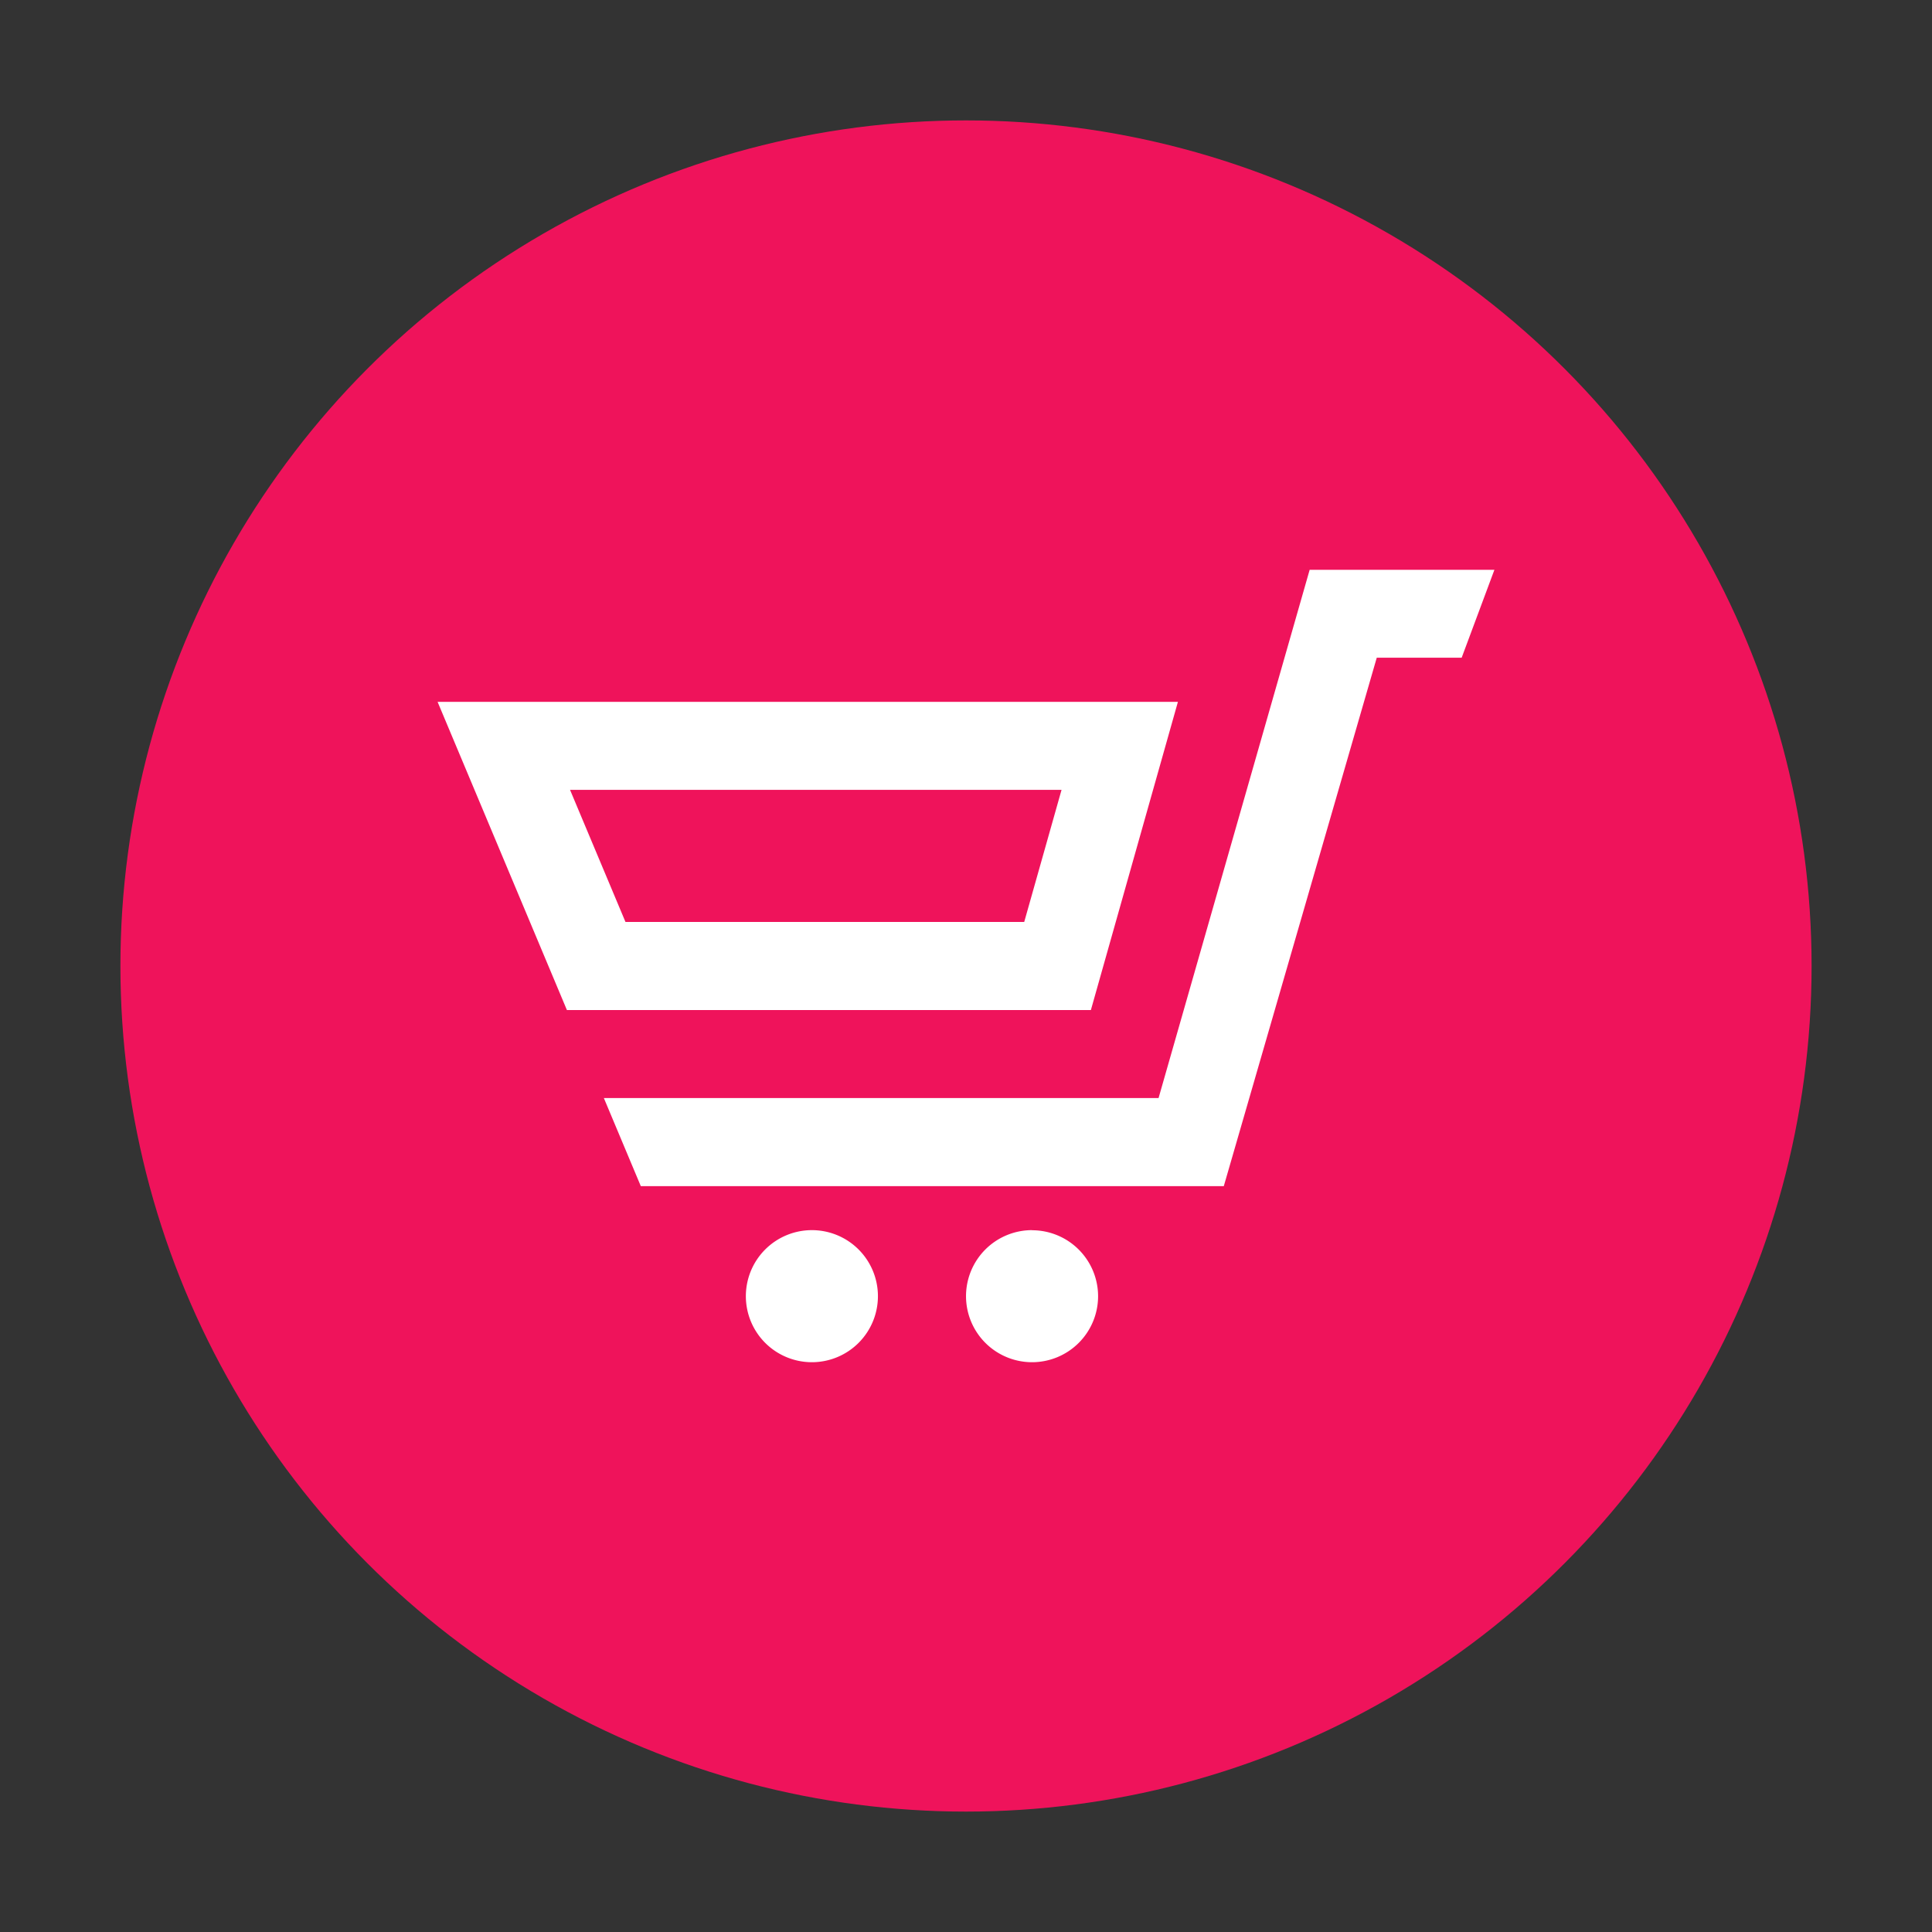
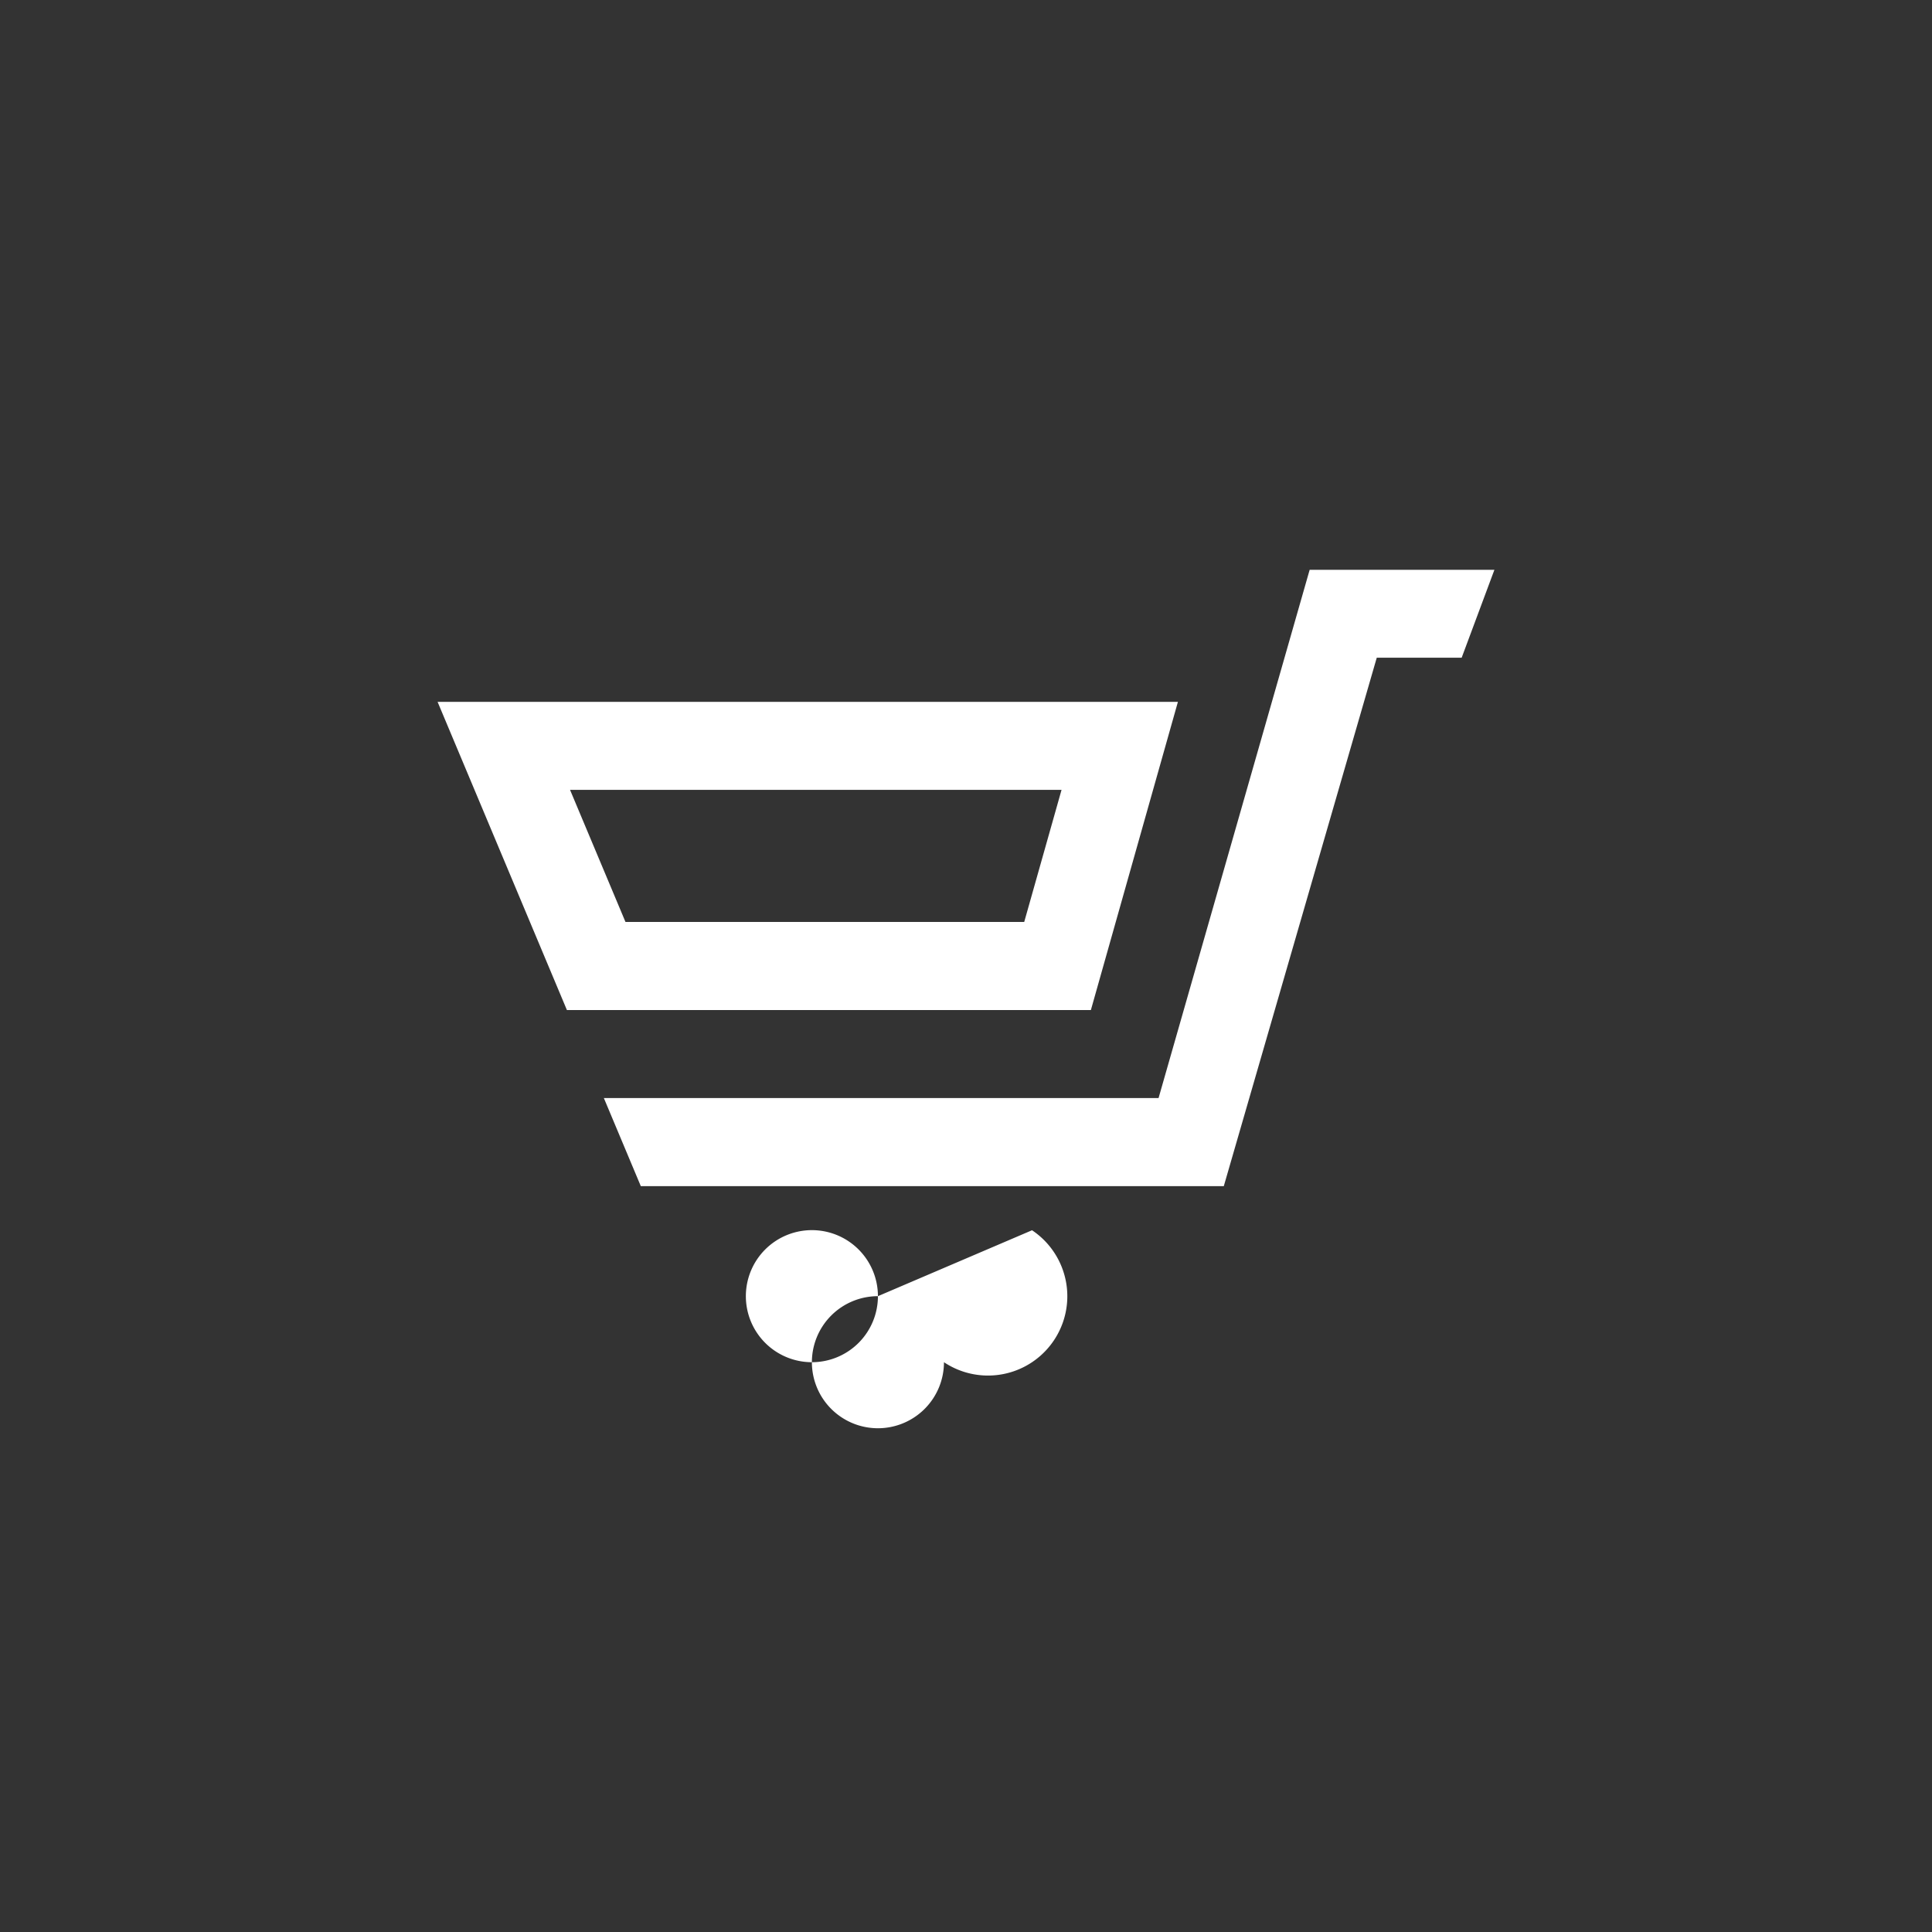
<svg xmlns="http://www.w3.org/2000/svg" id="图层_1" data-name="图层 1" viewBox="0 0 1024 1024">
  <rect x="0" y="0" width="1024" height="1024" fill="#333333" stroke="none" />
  <defs>
    <style>.cls-1{fill:#ef135b;}.cls-2{fill:#fff;}</style>
  </defs>
  <title>画板 1 副本 12</title>
-   <circle class="cls-1" cx="512" cy="512" r="448.18" />
-   <path id="shopping-cart-5" class="cls-2" d="M465.32,687a35,35,0,1,1-35-35A35,35,0,0,1,465.32,687Zm81.69-35a35,35,0,1,0,35,35A35,35,0,0,0,547,652.06ZM300.47,535.34,231.93,372H624.32L578.19,535.34Zm262.17-116.7H302.13l29.38,70H542.86ZM694.15,302,614.06,582h-294l19.58,46.67h309l81.07-280.06h45L792.07,302Z" />
+   <path id="shopping-cart-5" class="cls-2" d="M465.32,687a35,35,0,1,1-35-35A35,35,0,0,1,465.32,687Za35,35,0,1,0,35,35A35,35,0,0,0,547,652.06ZM300.47,535.34,231.93,372H624.32L578.19,535.34Zm262.17-116.7H302.13l29.38,70H542.86ZM694.15,302,614.06,582h-294l19.58,46.67h309l81.07-280.06h45L792.07,302Z" />
</svg>